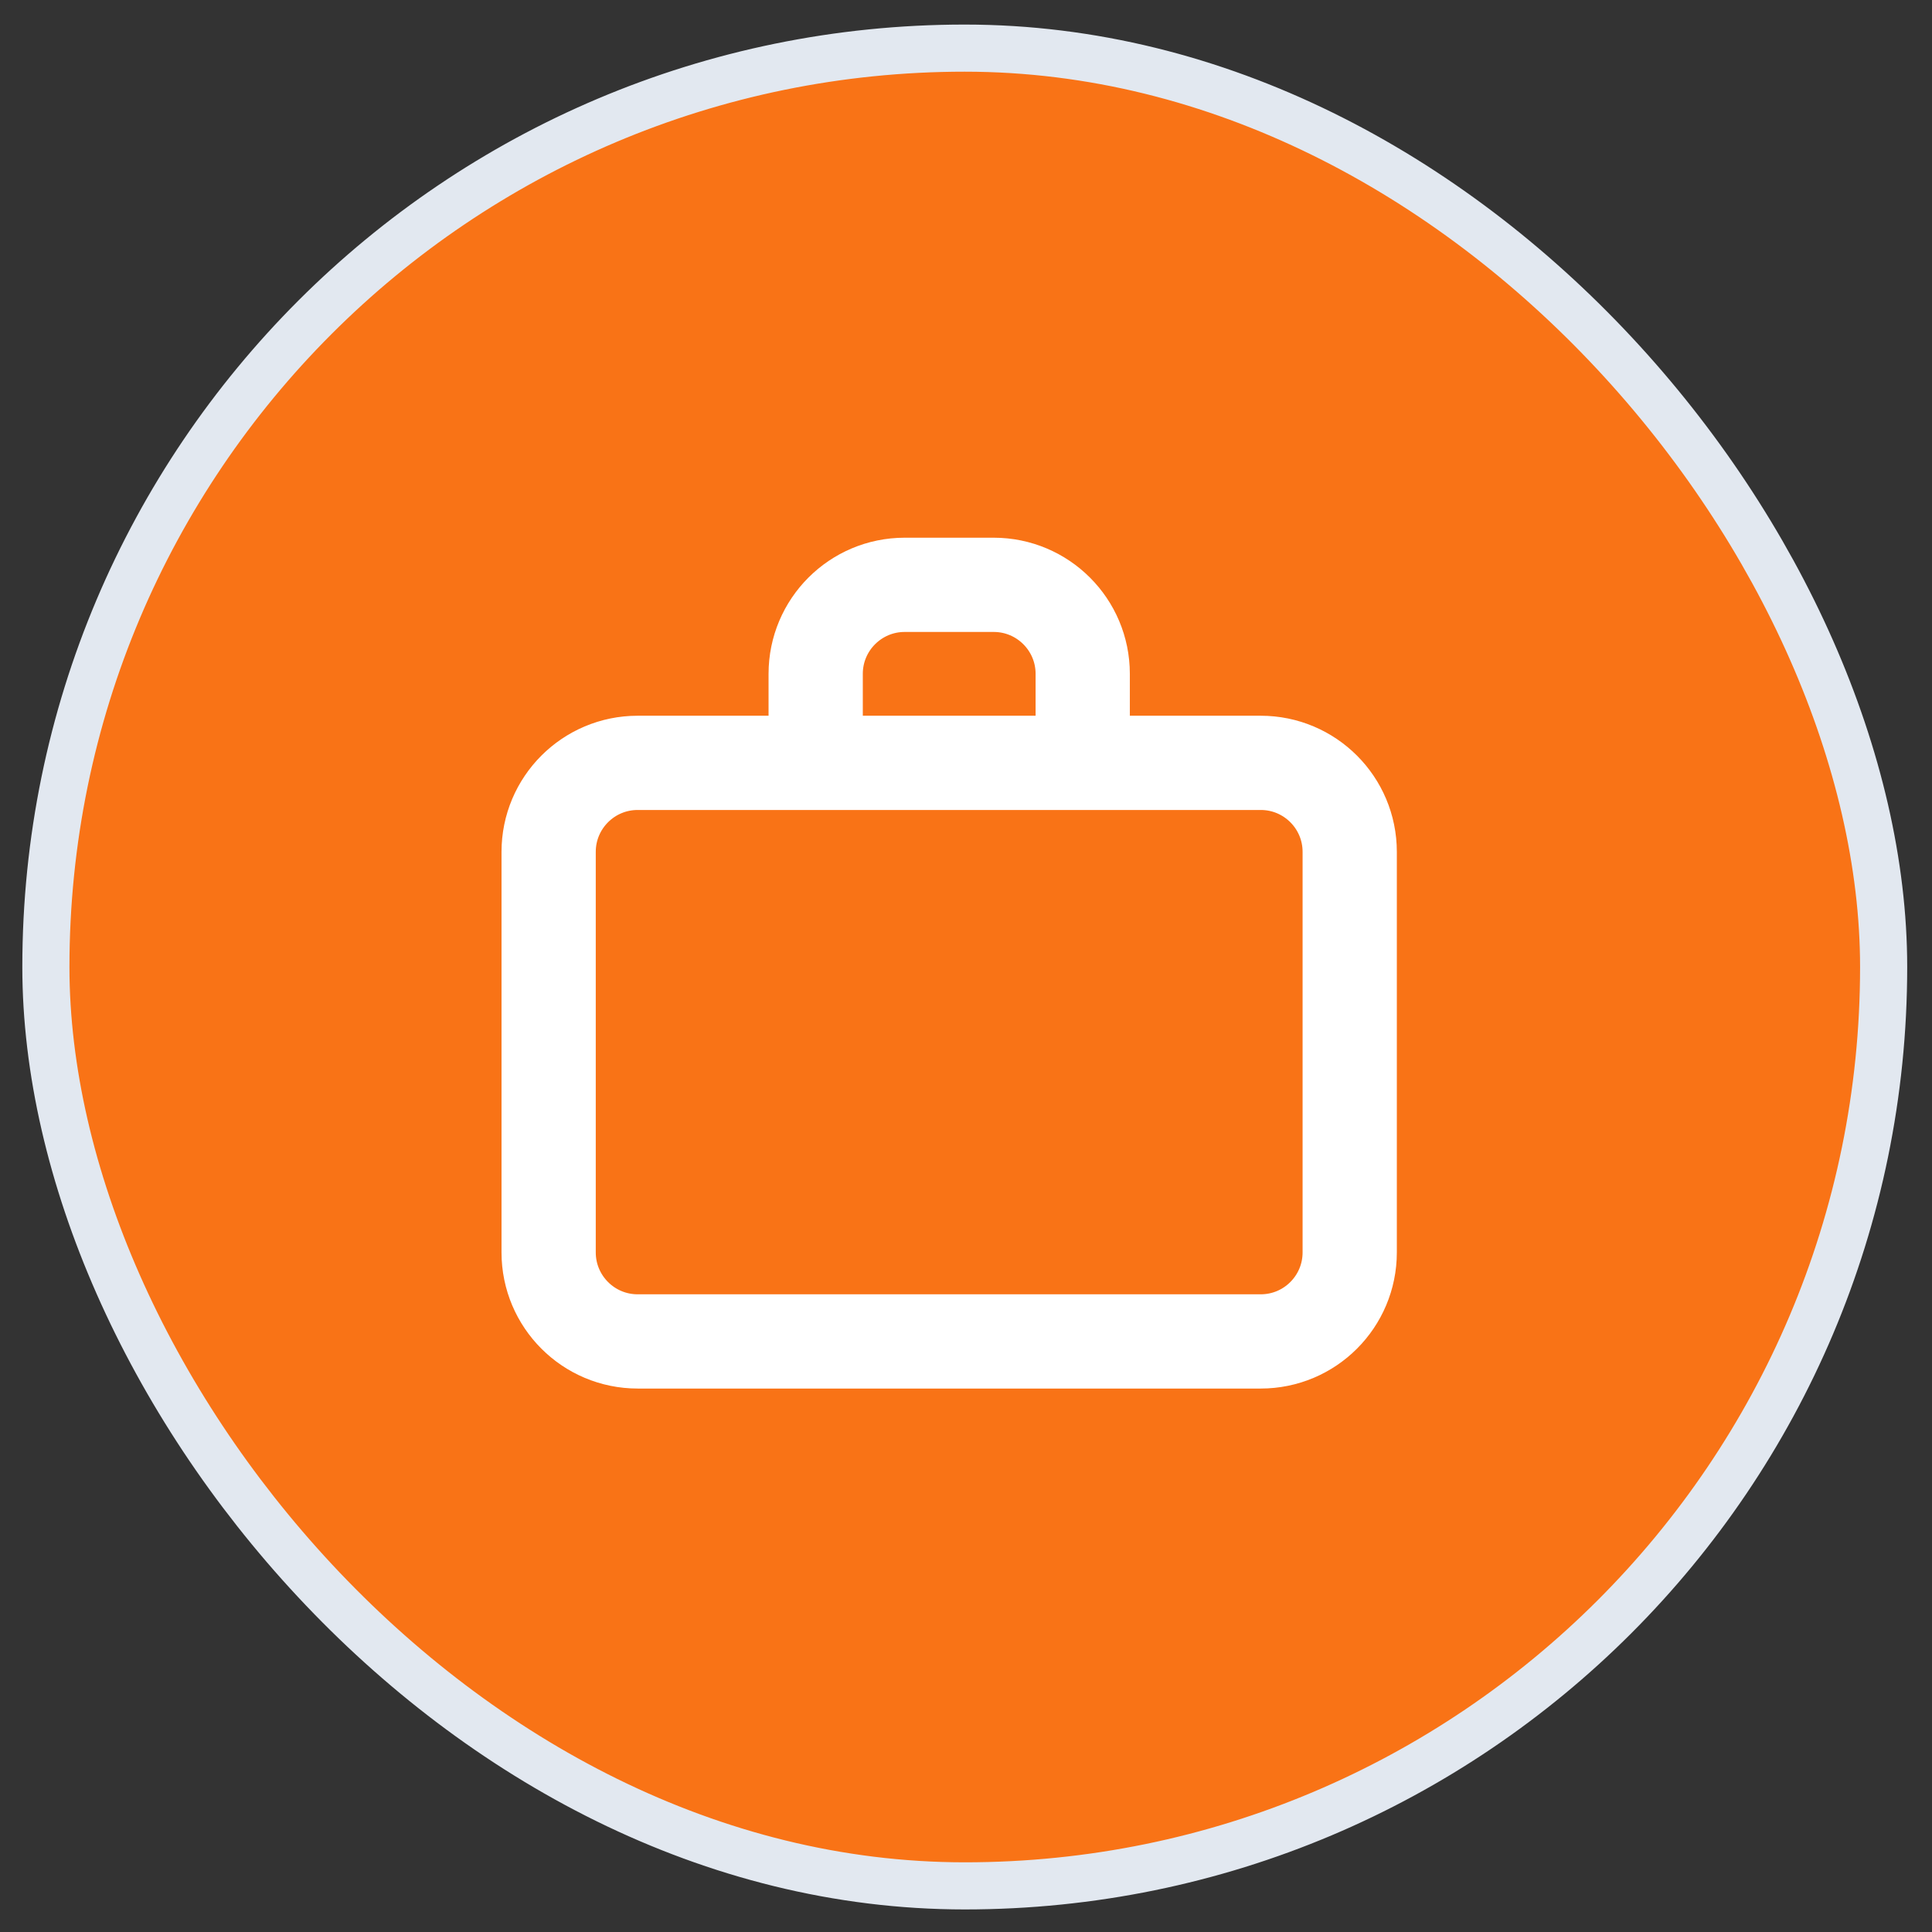
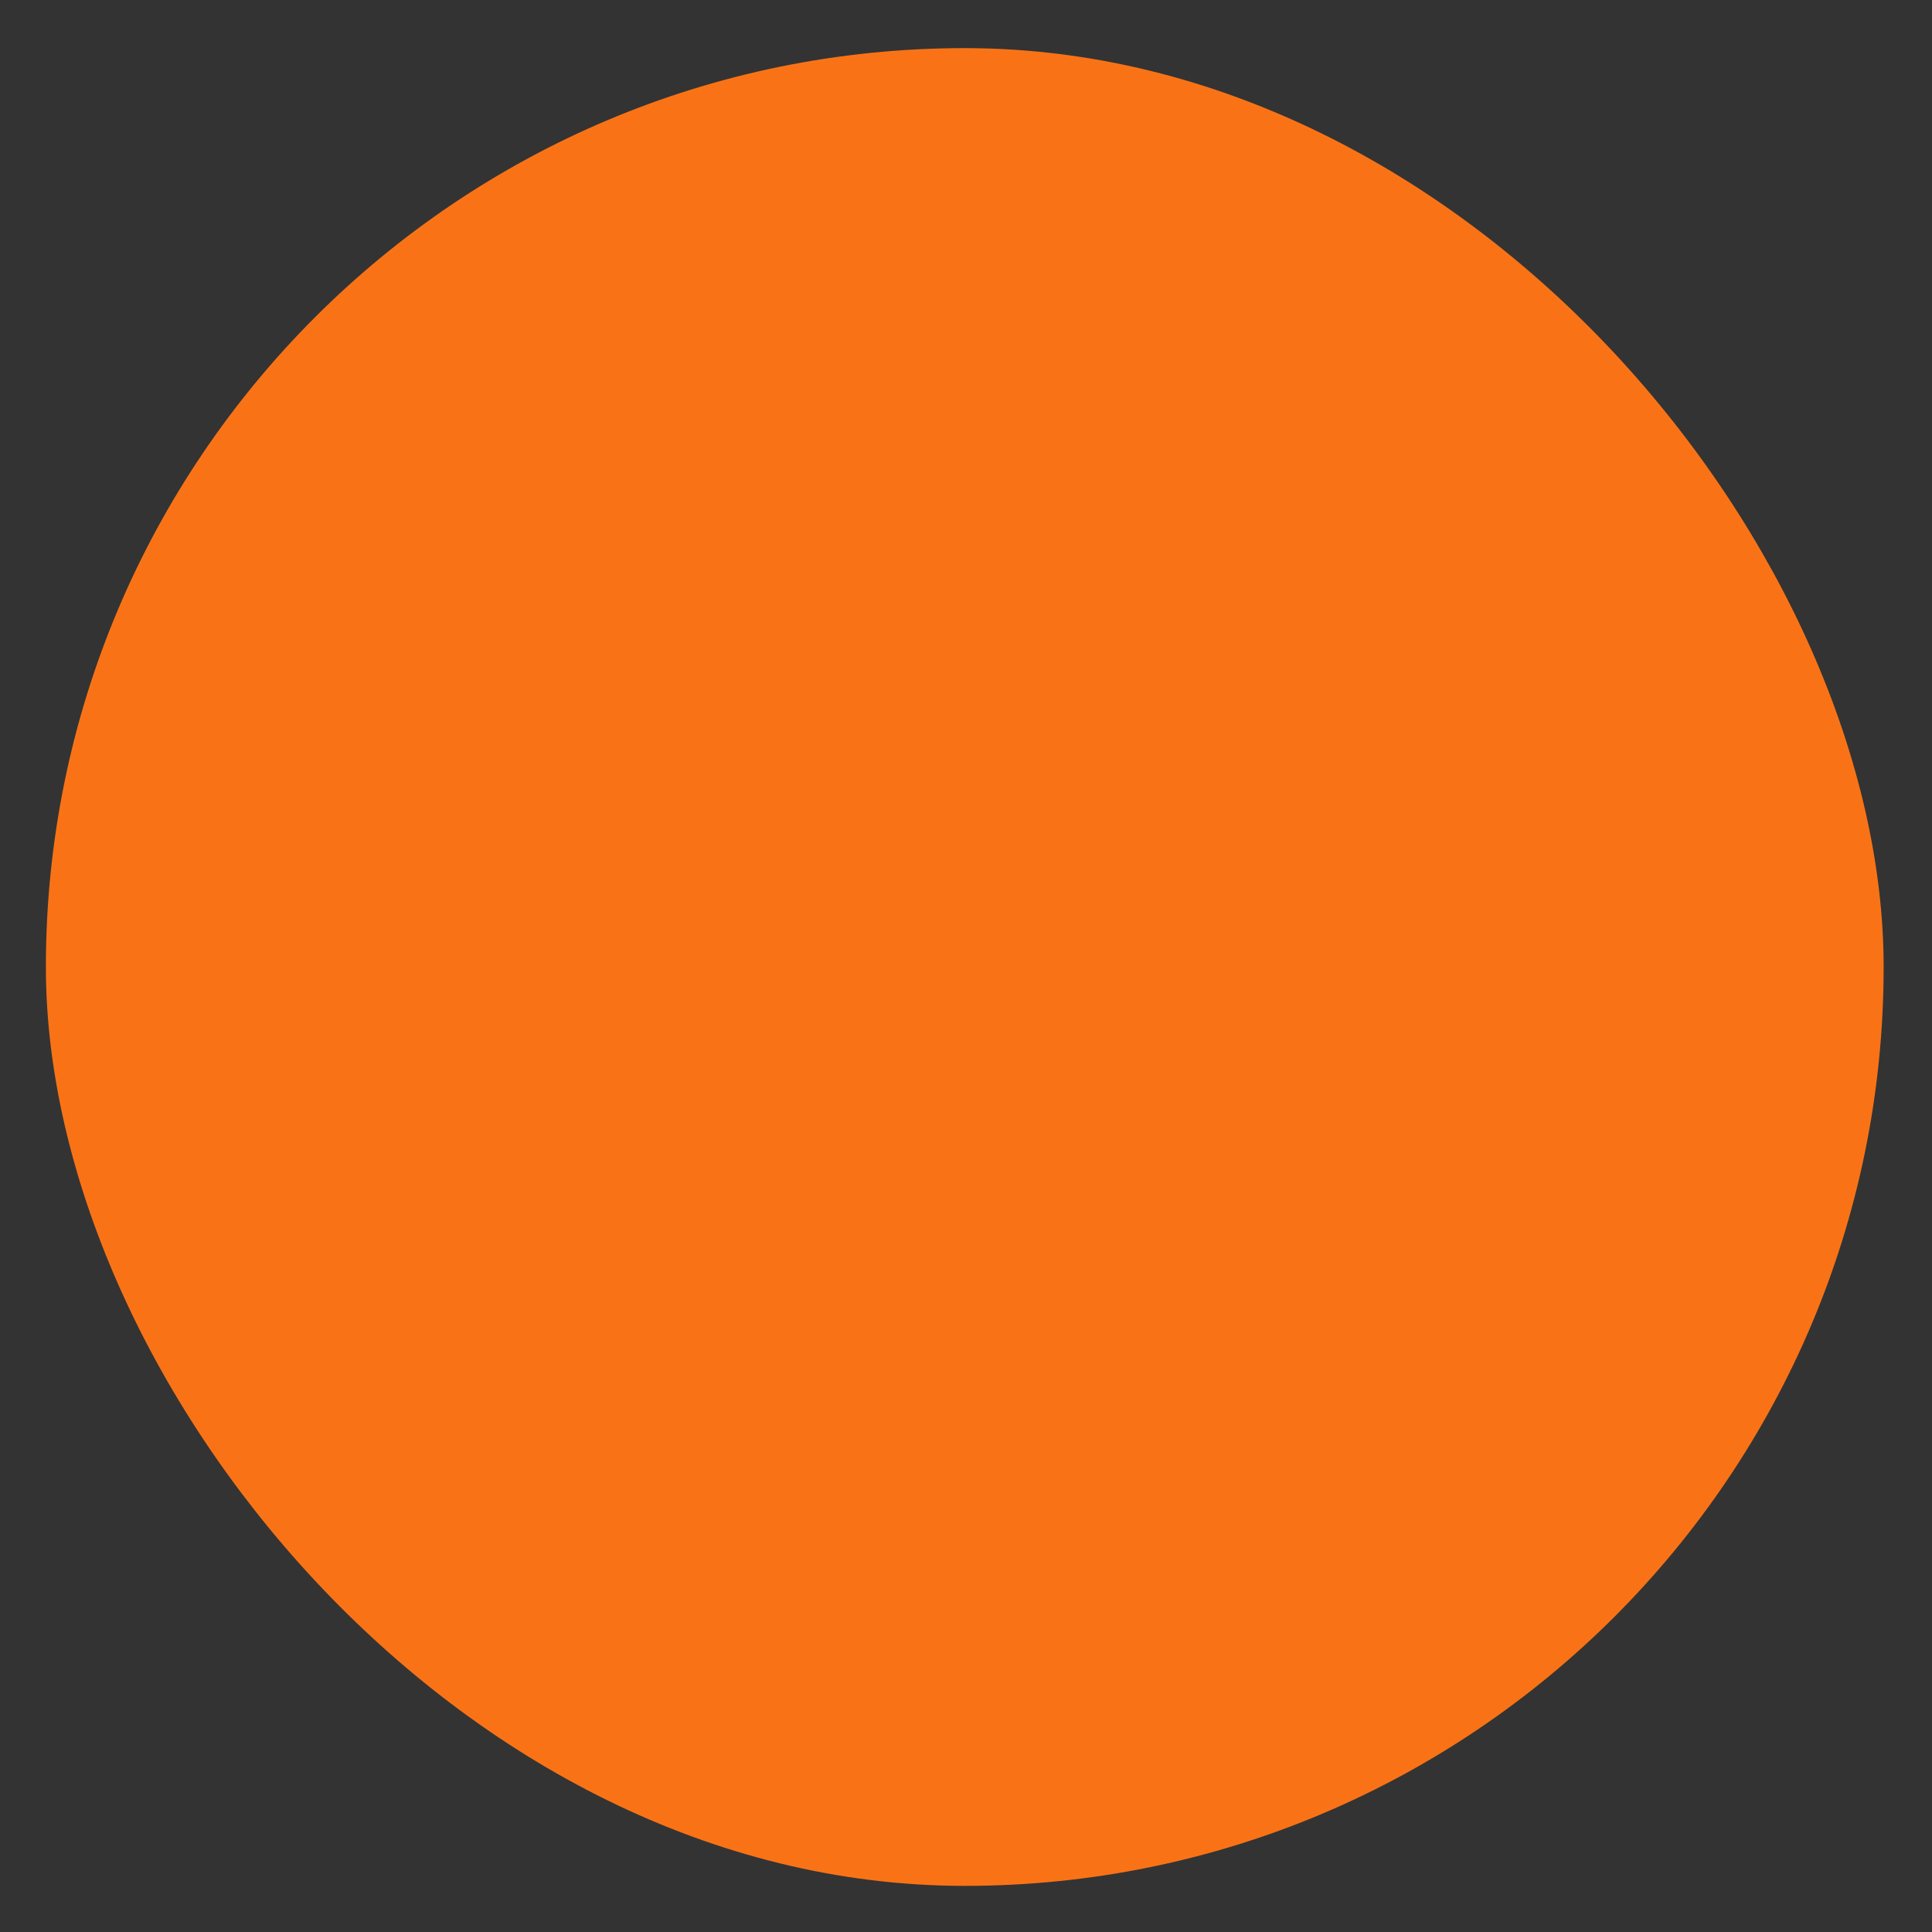
<svg xmlns="http://www.w3.org/2000/svg" width="41" height="41" viewBox="0 0 41 41" fill="none">
  <rect x="0" y="0" width="41" height="41" fill="#333333" stroke="none" />
  <rect x="0.5" y="0.5" width="39" height="39" rx="19.5" transform="matrix(1 1.39218e-05 -1.22964e-05 1 0.474 0.521)" fill="#F97316" />
-   <rect x="0.5" y="0.5" width="39" height="39" rx="19.5" transform="matrix(1 1.39218e-05 -1.22964e-05 1 0.474 0.521)" stroke="#E2E8F0" />
-   <path d="M17.31 16.189L13.532 16.189C12.489 16.189 11.643 17.035 11.643 18.078L11.643 26.578C11.643 27.621 12.489 28.467 13.532 28.467L26.755 28.467C27.798 28.467 28.643 27.621 28.643 26.578L28.643 18.078C28.643 17.035 27.798 16.189 26.755 16.189L22.977 16.189M17.31 16.189L17.31 14.3C17.31 13.257 18.156 12.411 19.199 12.411L21.088 12.411C22.131 12.411 22.977 13.257 22.977 14.3L22.977 16.189M17.31 16.189L22.977 16.189" stroke="white" stroke-width="2" stroke-linecap="round" stroke-linejoin="round" />
</svg>